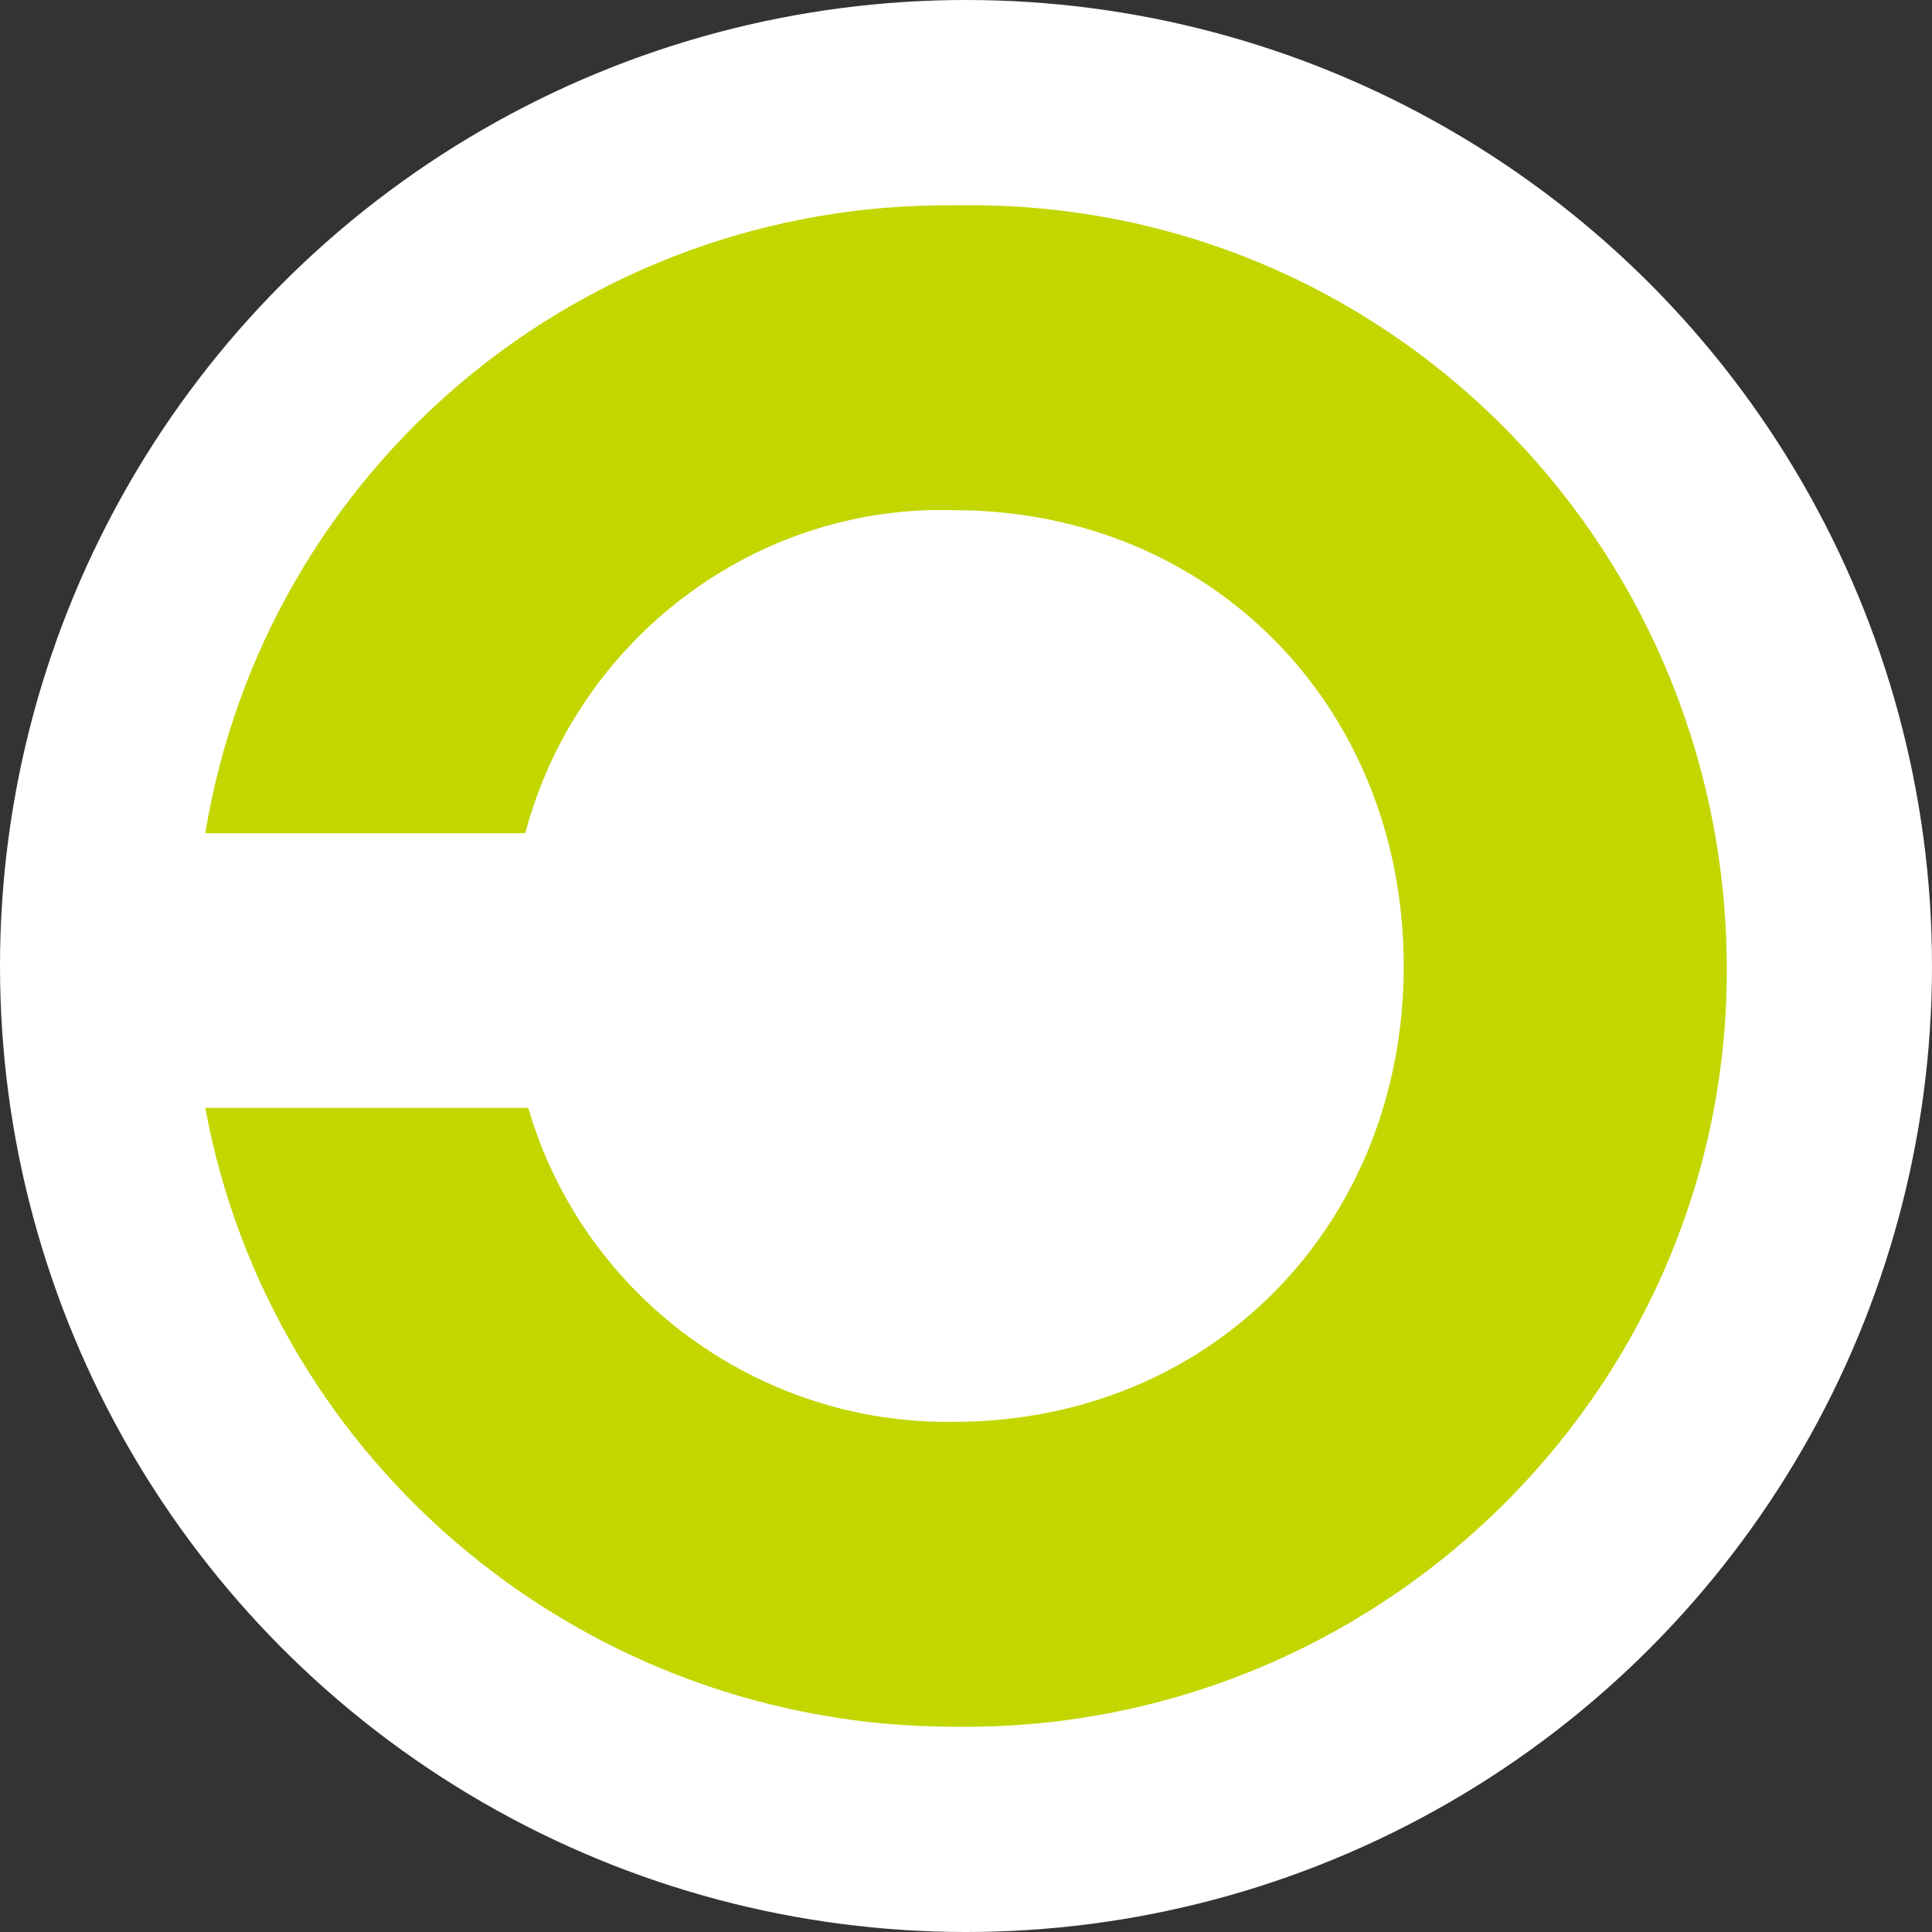
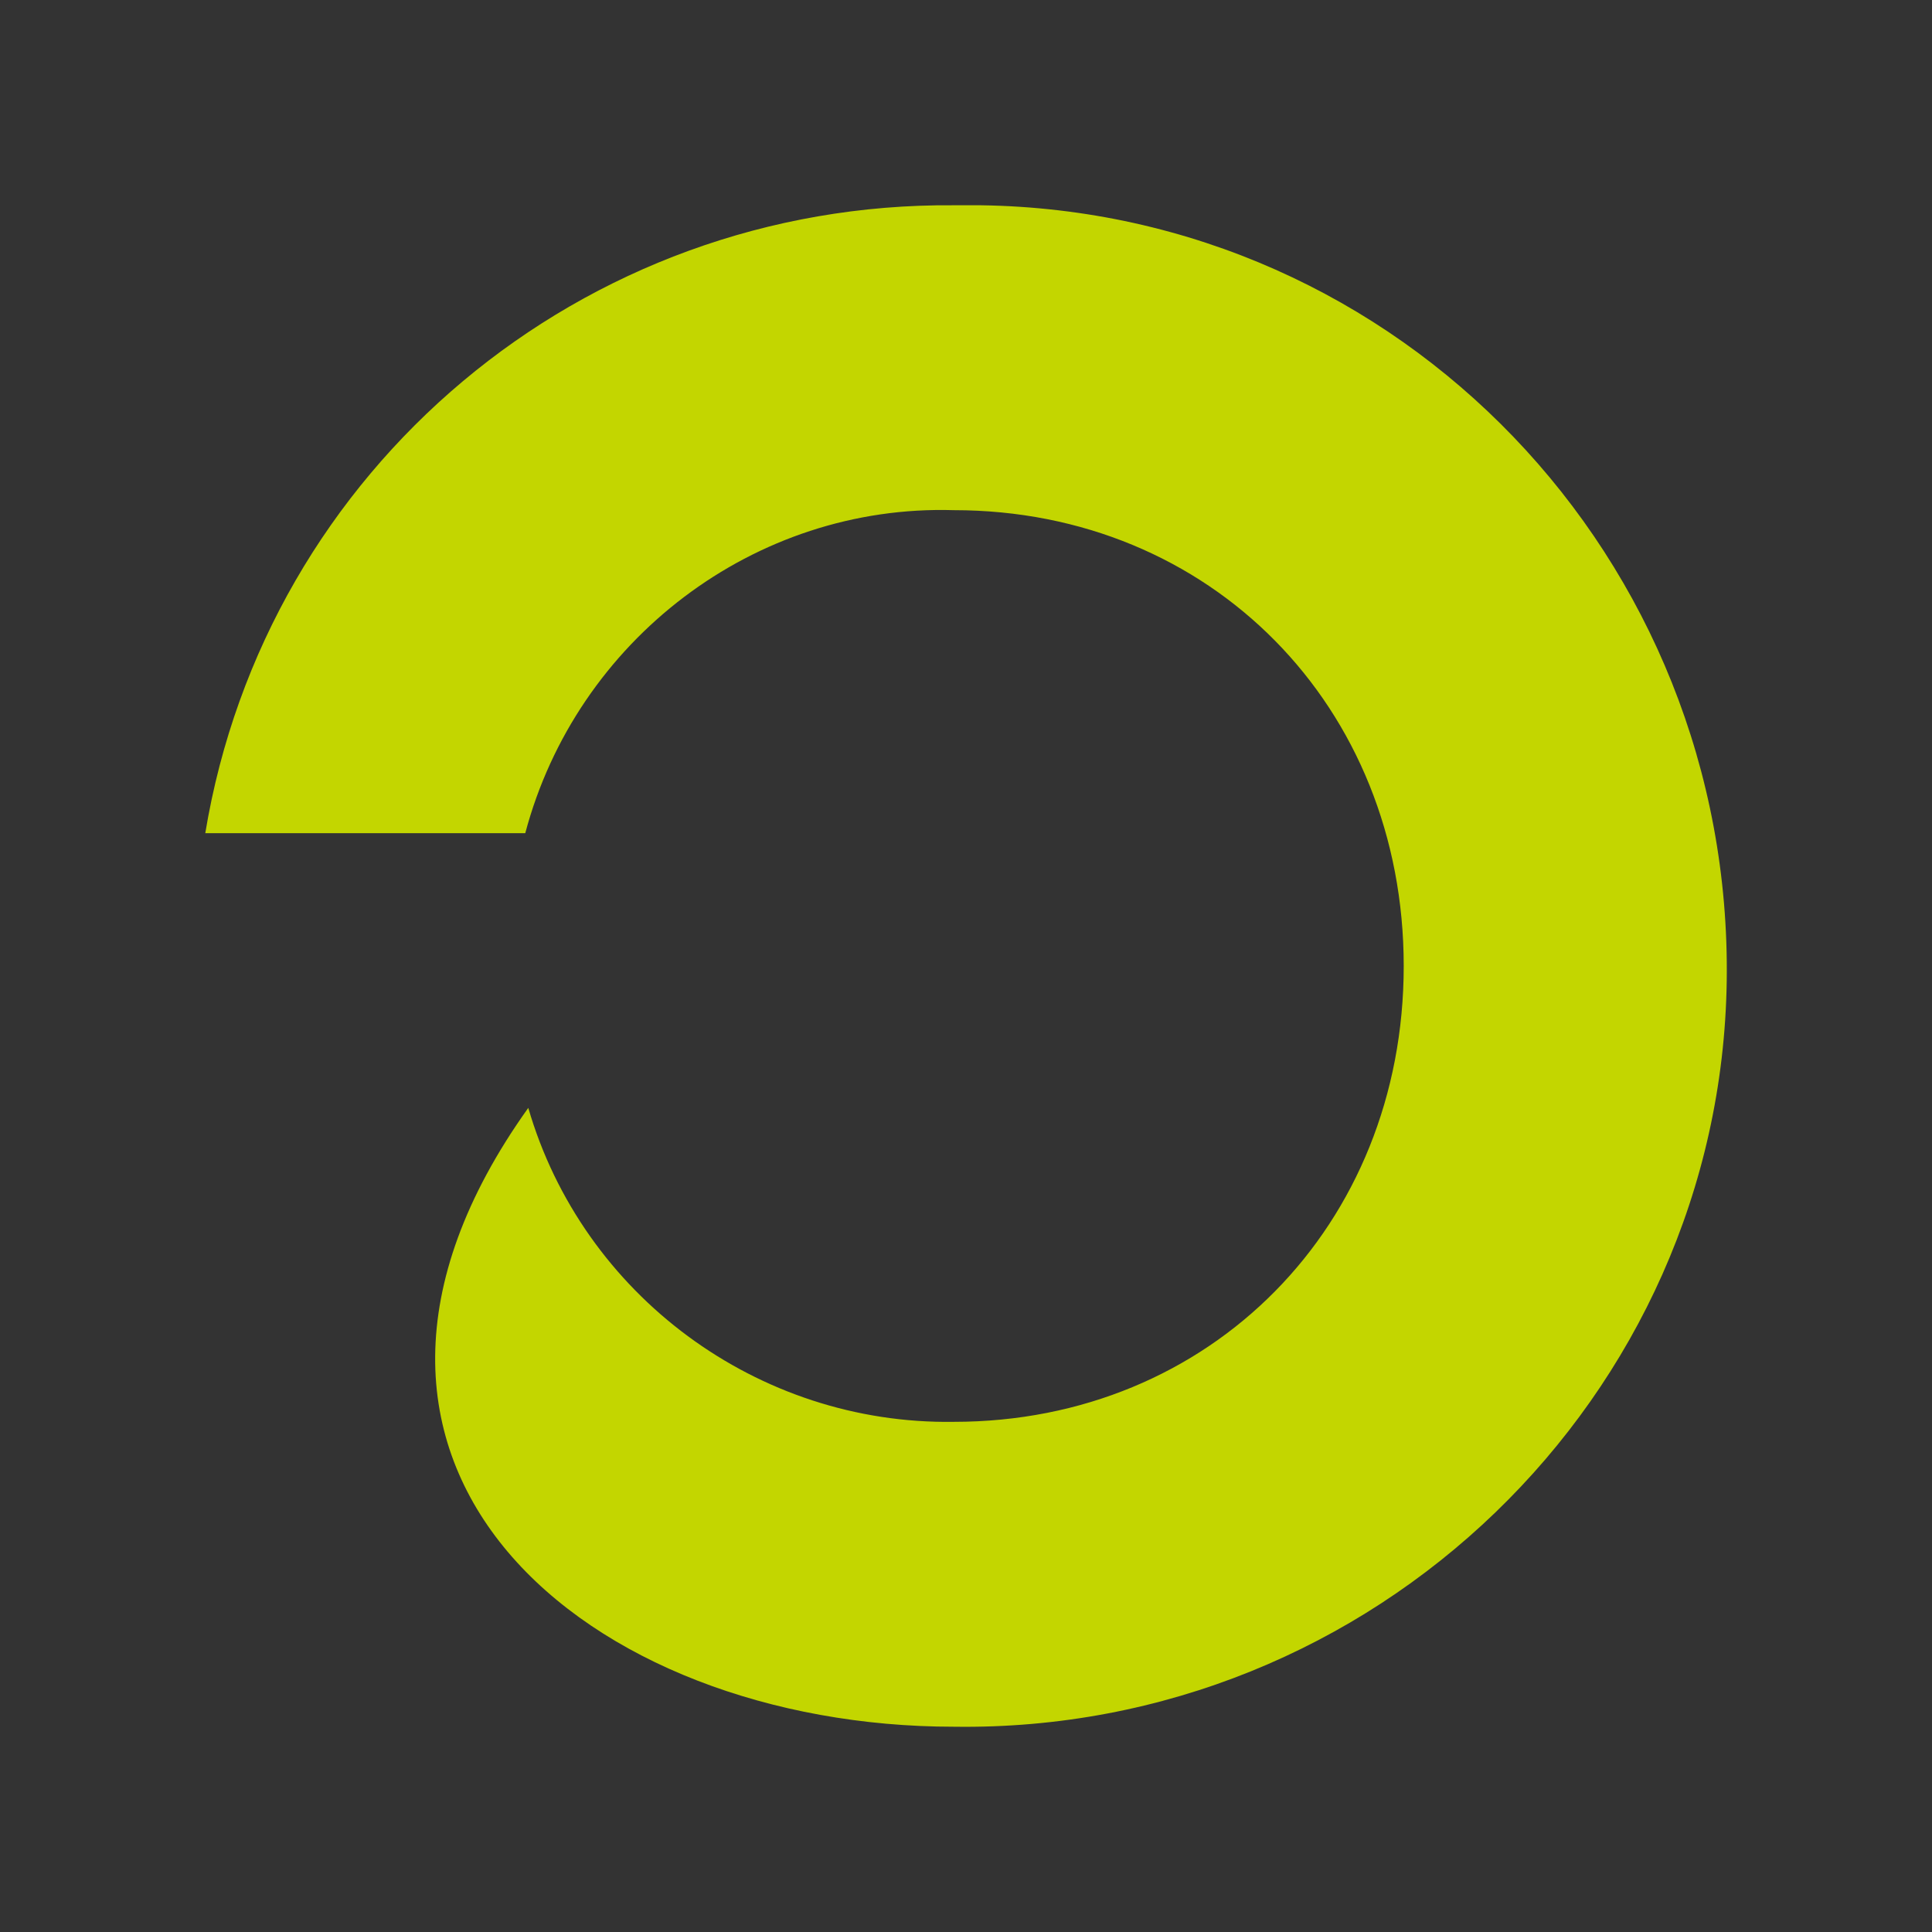
<svg xmlns="http://www.w3.org/2000/svg" id="Ebene_1" x="0px" y="0px" viewBox="0 0 64 64" style="enable-background:new 0 0 64 64;" xml:space="preserve">
  <rect x="0" y="0" width="64" height="64" fill="#333333" stroke="none" />
  <style type="text/css">	.st0{fill:#FFFFFF;}	.st1{fill:#C3D600;}</style>
  <g>
-     <circle class="st0" cx="32" cy="32" r="32" />
-     <path class="st1" d="M31.6,6.8C19.3,6.7,8.8,15.5,6.8,27.6h10.6c1.7-6.4,7.6-10.9,14.2-10.7c8.5,0,14.9,6.5,14.9,15.1  s-6.4,15.1-14.9,15.1c-6.5,0.1-12.3-4.2-14.1-10.4H6.8C9,48.6,19.5,57.2,31.6,57.2C45.5,57.4,57,46.3,57.2,32.5  C57.4,18.5,46.4,7,32.5,6.8C32.2,6.8,31.9,6.8,31.6,6.8z" />
+     <path class="st1" d="M31.6,6.8C19.3,6.7,8.8,15.5,6.8,27.6h10.6c1.7-6.4,7.6-10.9,14.2-10.7c8.5,0,14.9,6.5,14.9,15.1  s-6.4,15.1-14.9,15.1c-6.5,0.1-12.3-4.2-14.1-10.4C9,48.6,19.5,57.2,31.6,57.2C45.5,57.4,57,46.3,57.2,32.5  C57.4,18.5,46.4,7,32.5,6.8C32.2,6.8,31.9,6.8,31.6,6.8z" />
  </g>
</svg>